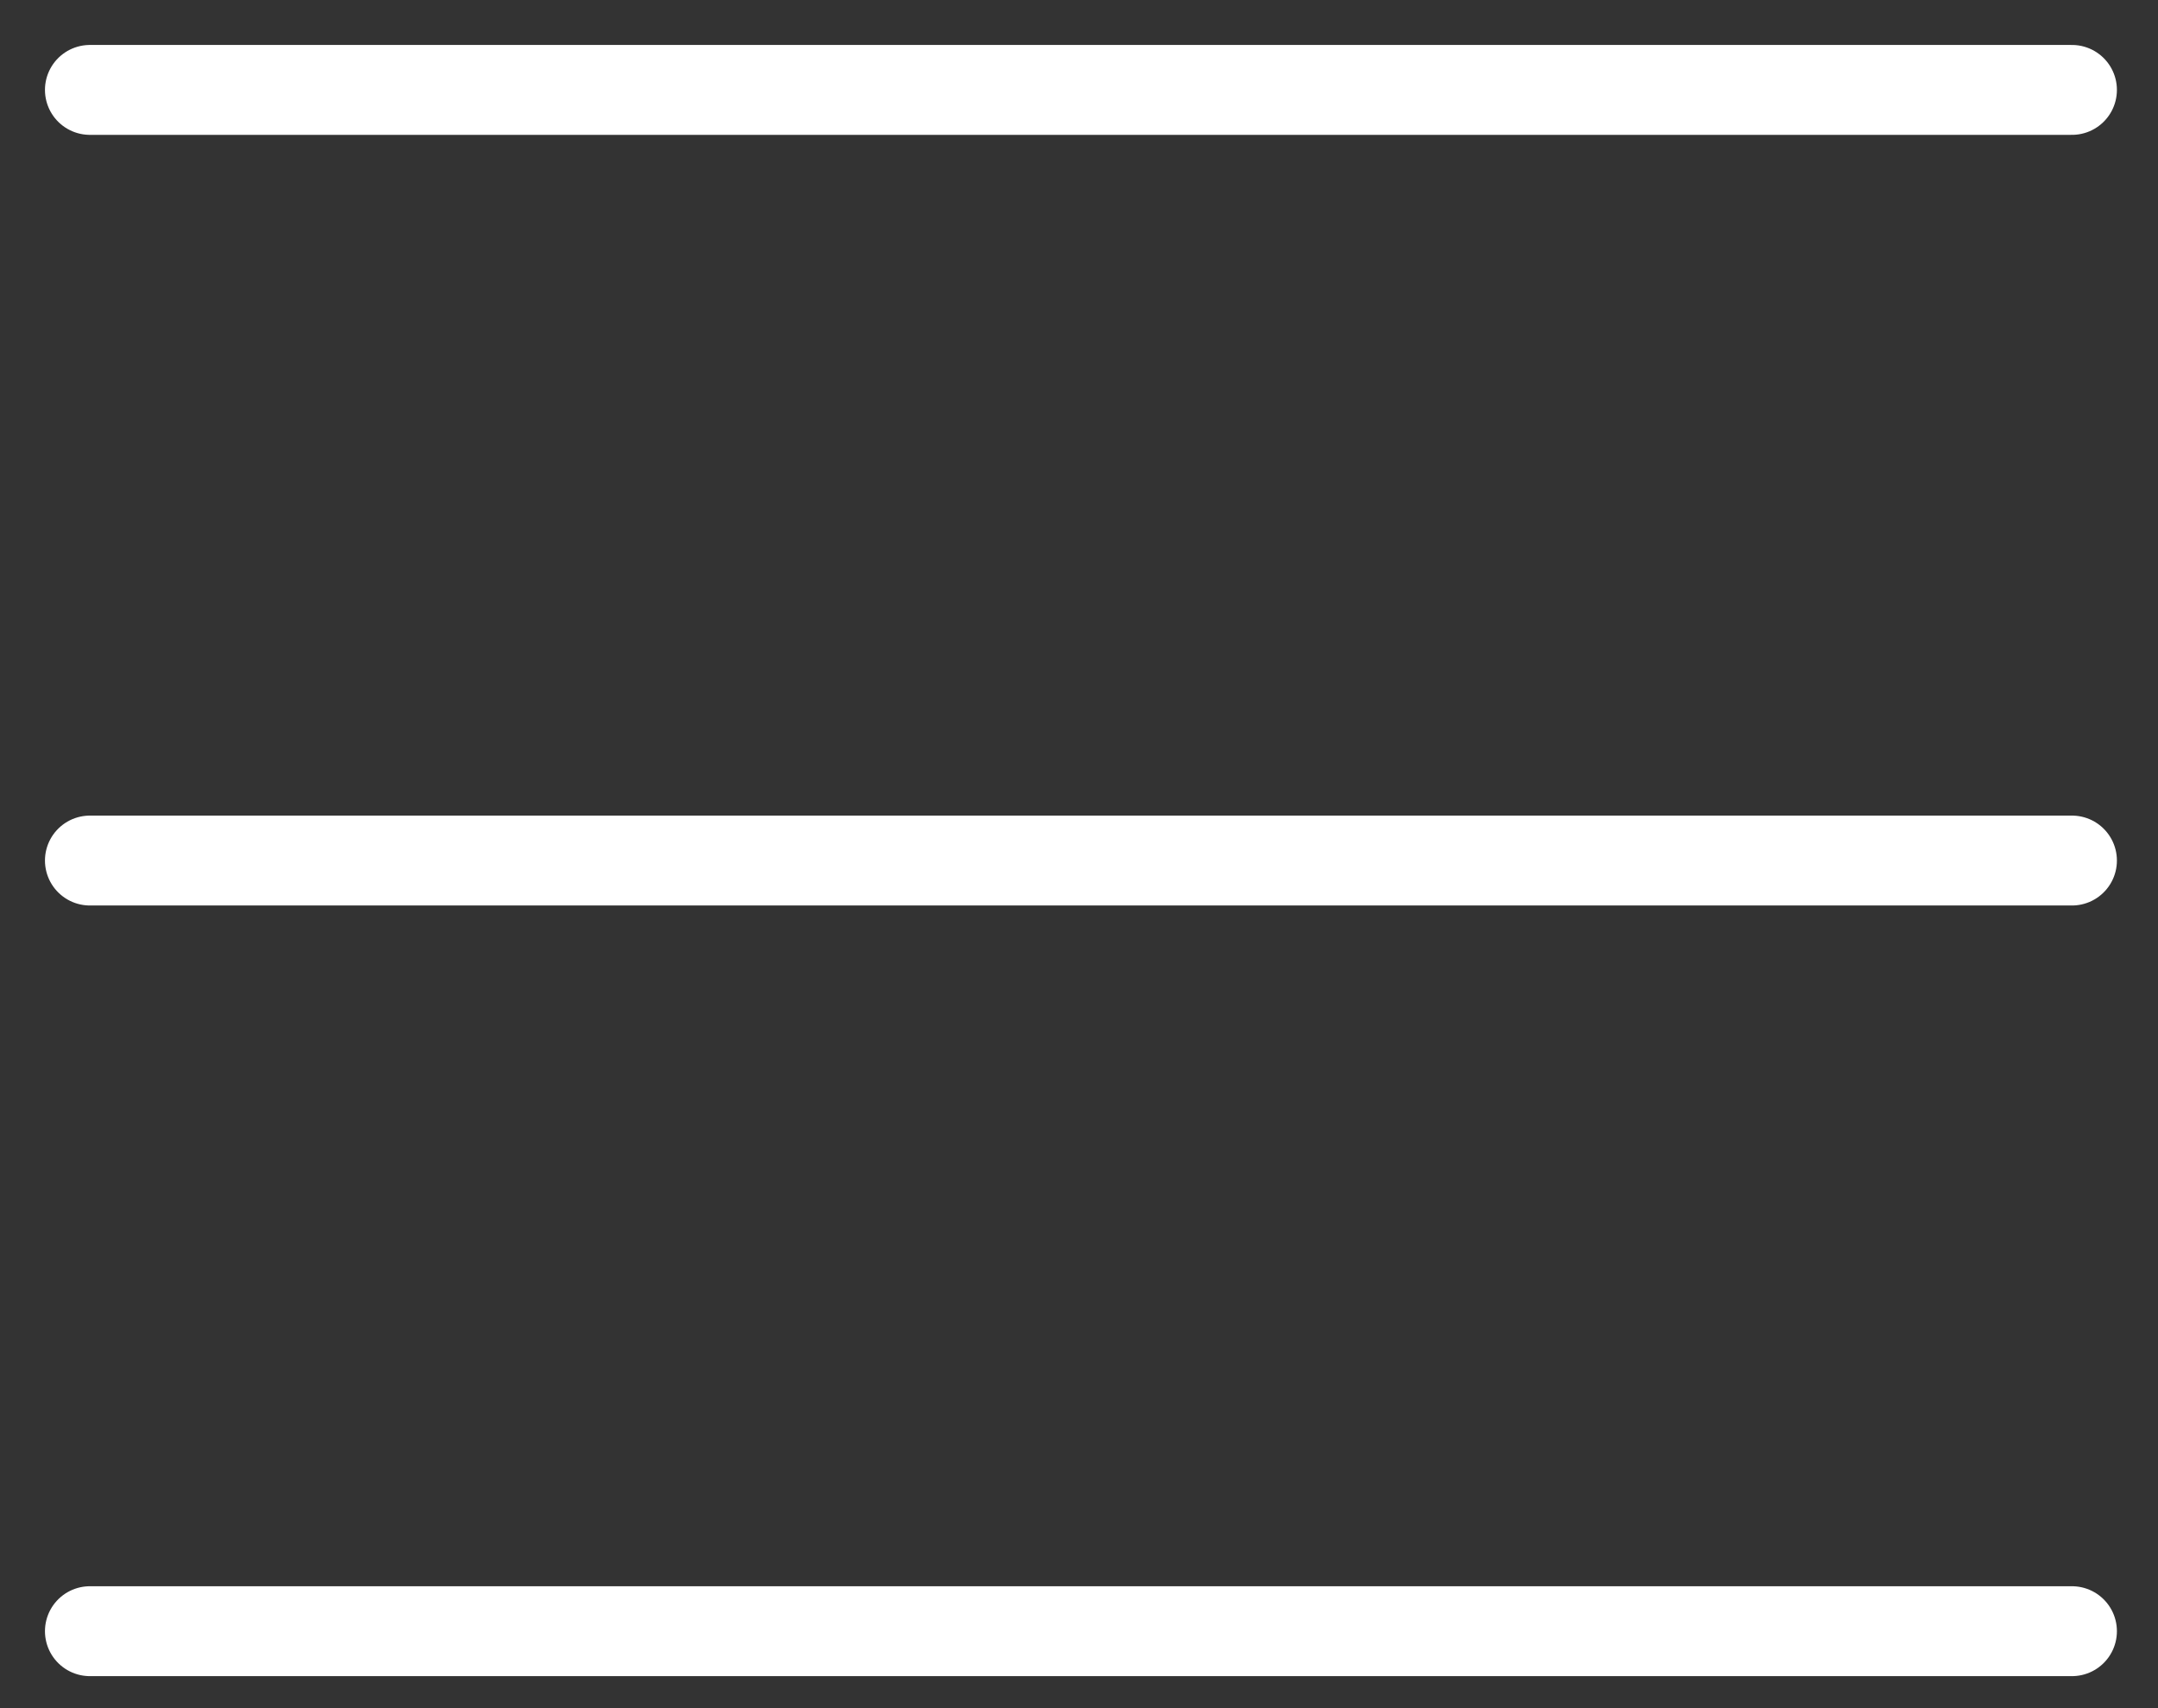
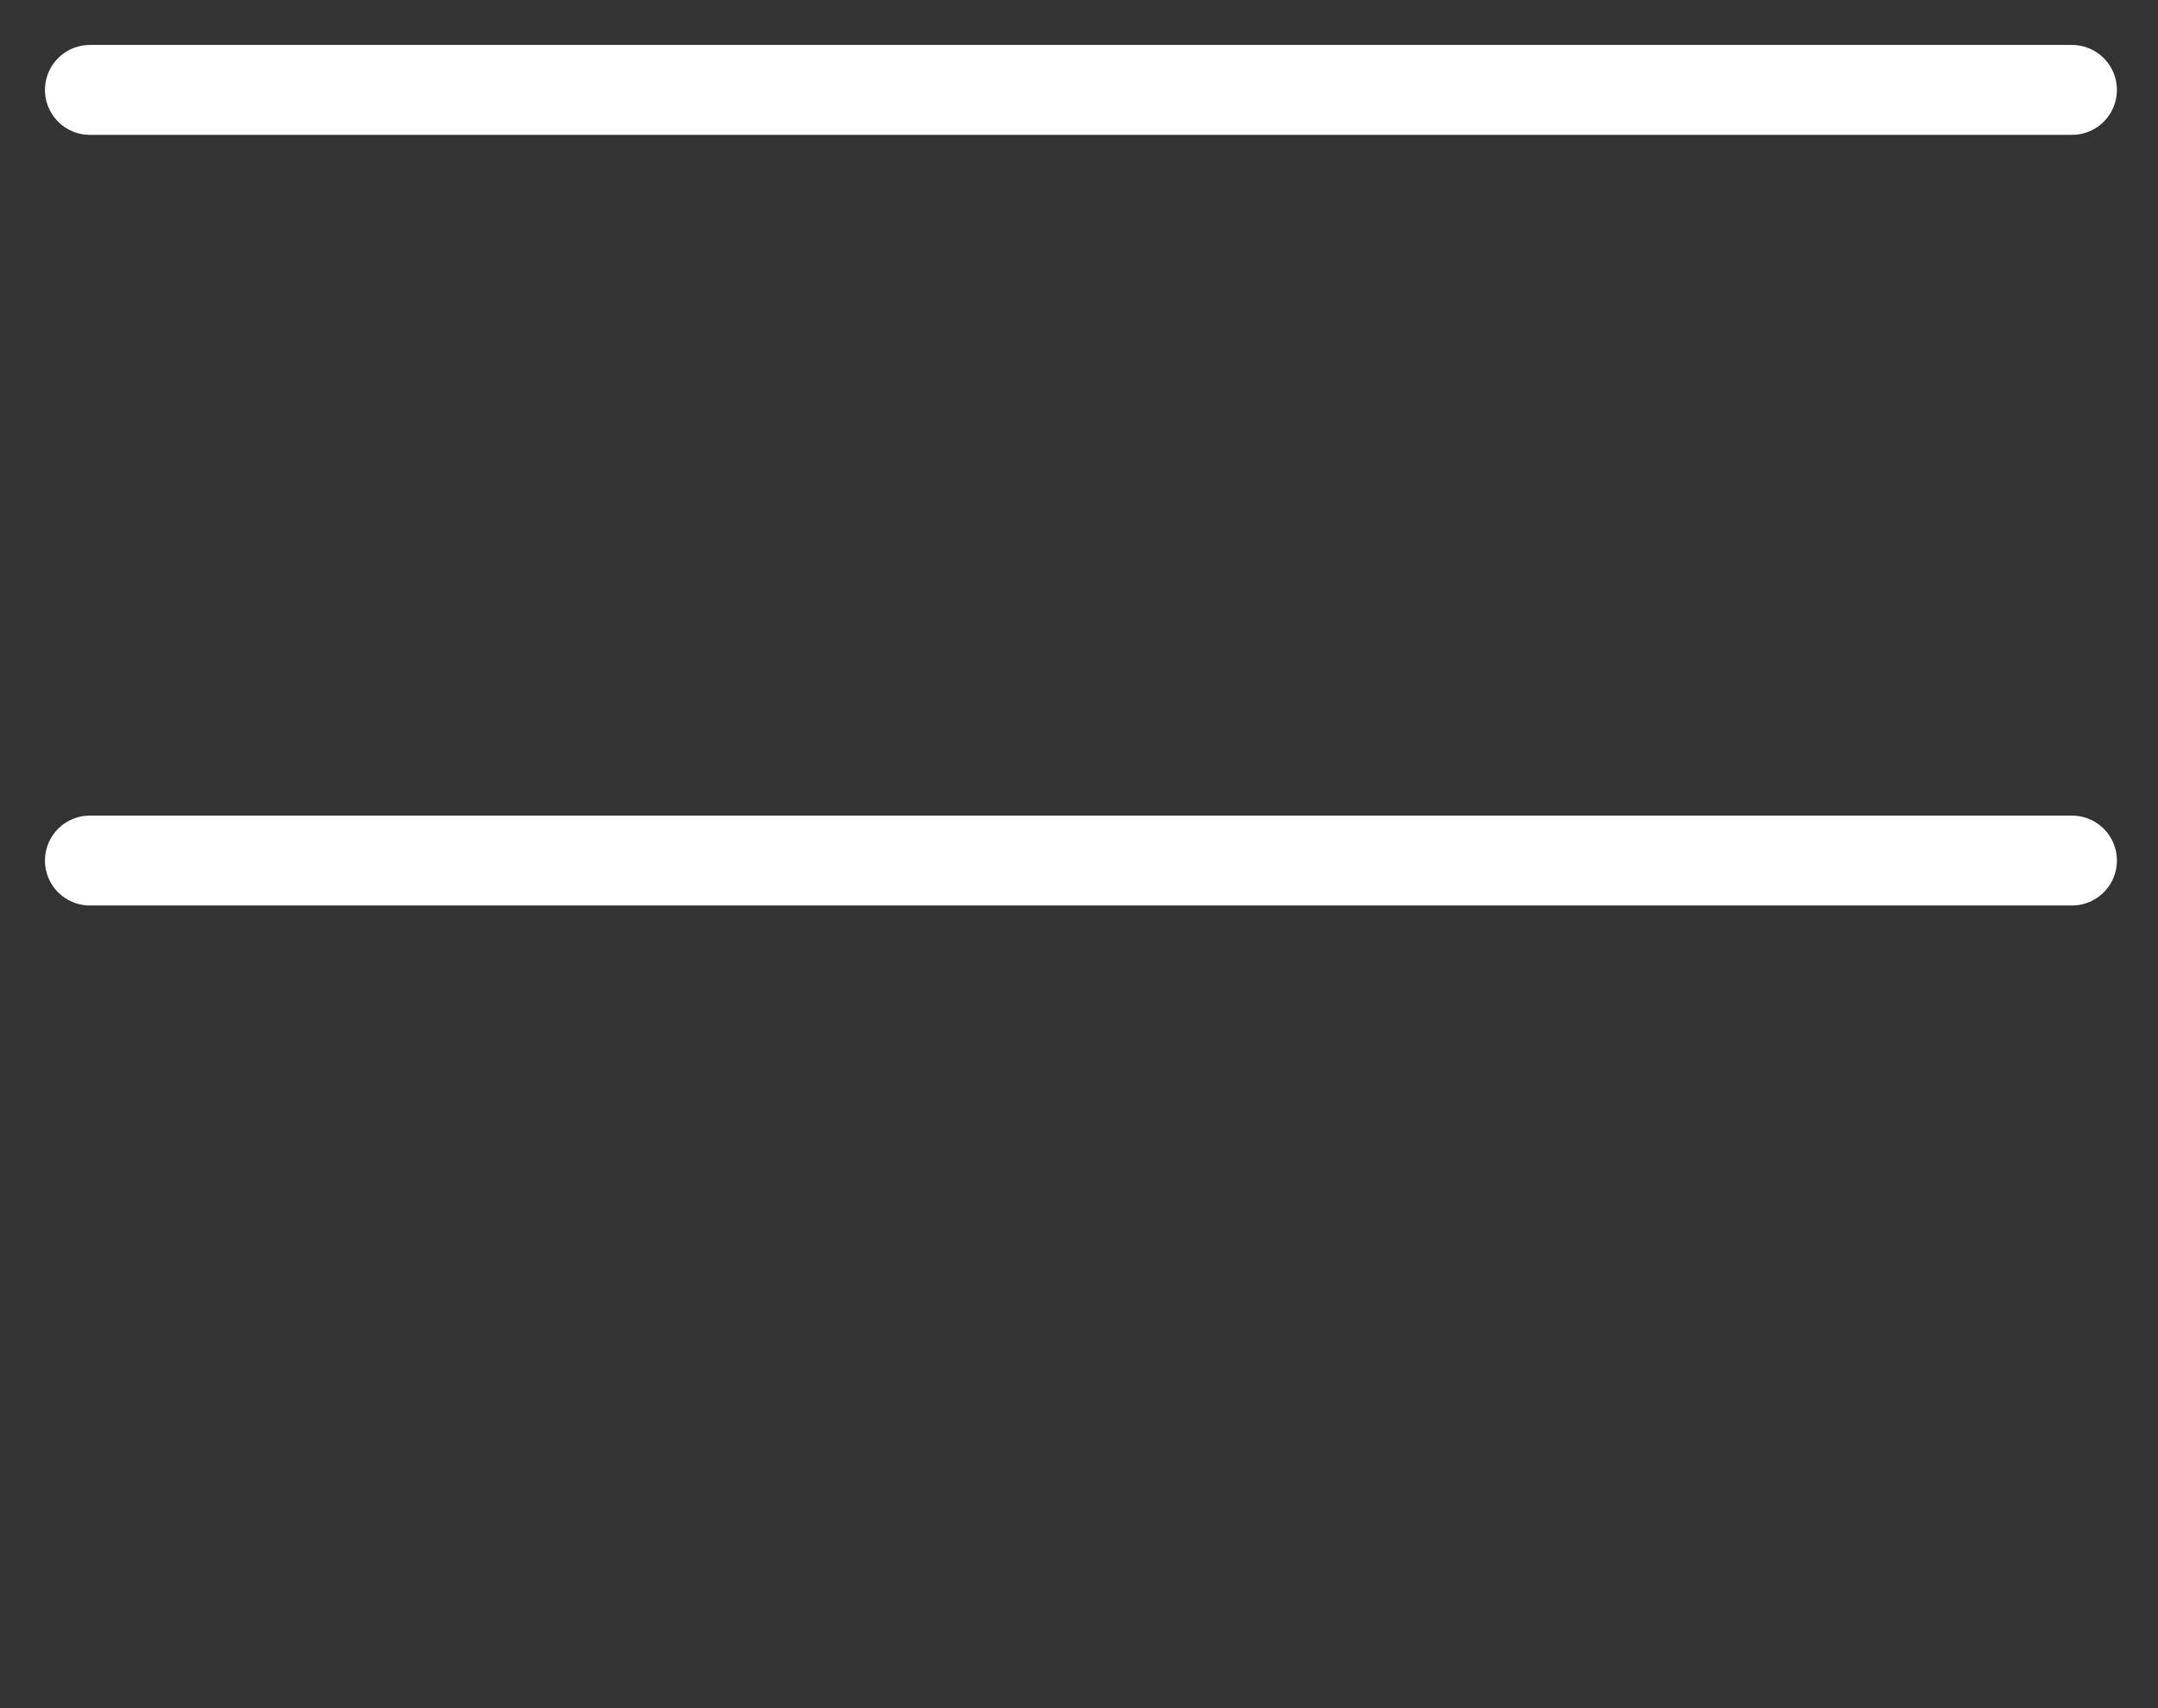
<svg xmlns="http://www.w3.org/2000/svg" width="24" height="19" viewBox="0 0 24 19" fill="none">
  <rect x="0" y="0" width="24" height="19" fill="#333333" stroke="none" />
  <path d="M1 1H23.043" stroke="white" stroke-linecap="round" stroke-linejoin="round" />
  <path d="M1 9.572H23.043" stroke="white" stroke-linecap="round" stroke-linejoin="round" />
-   <path d="M1 18.144H23.043" stroke="white" stroke-linecap="round" stroke-linejoin="round" />
</svg>